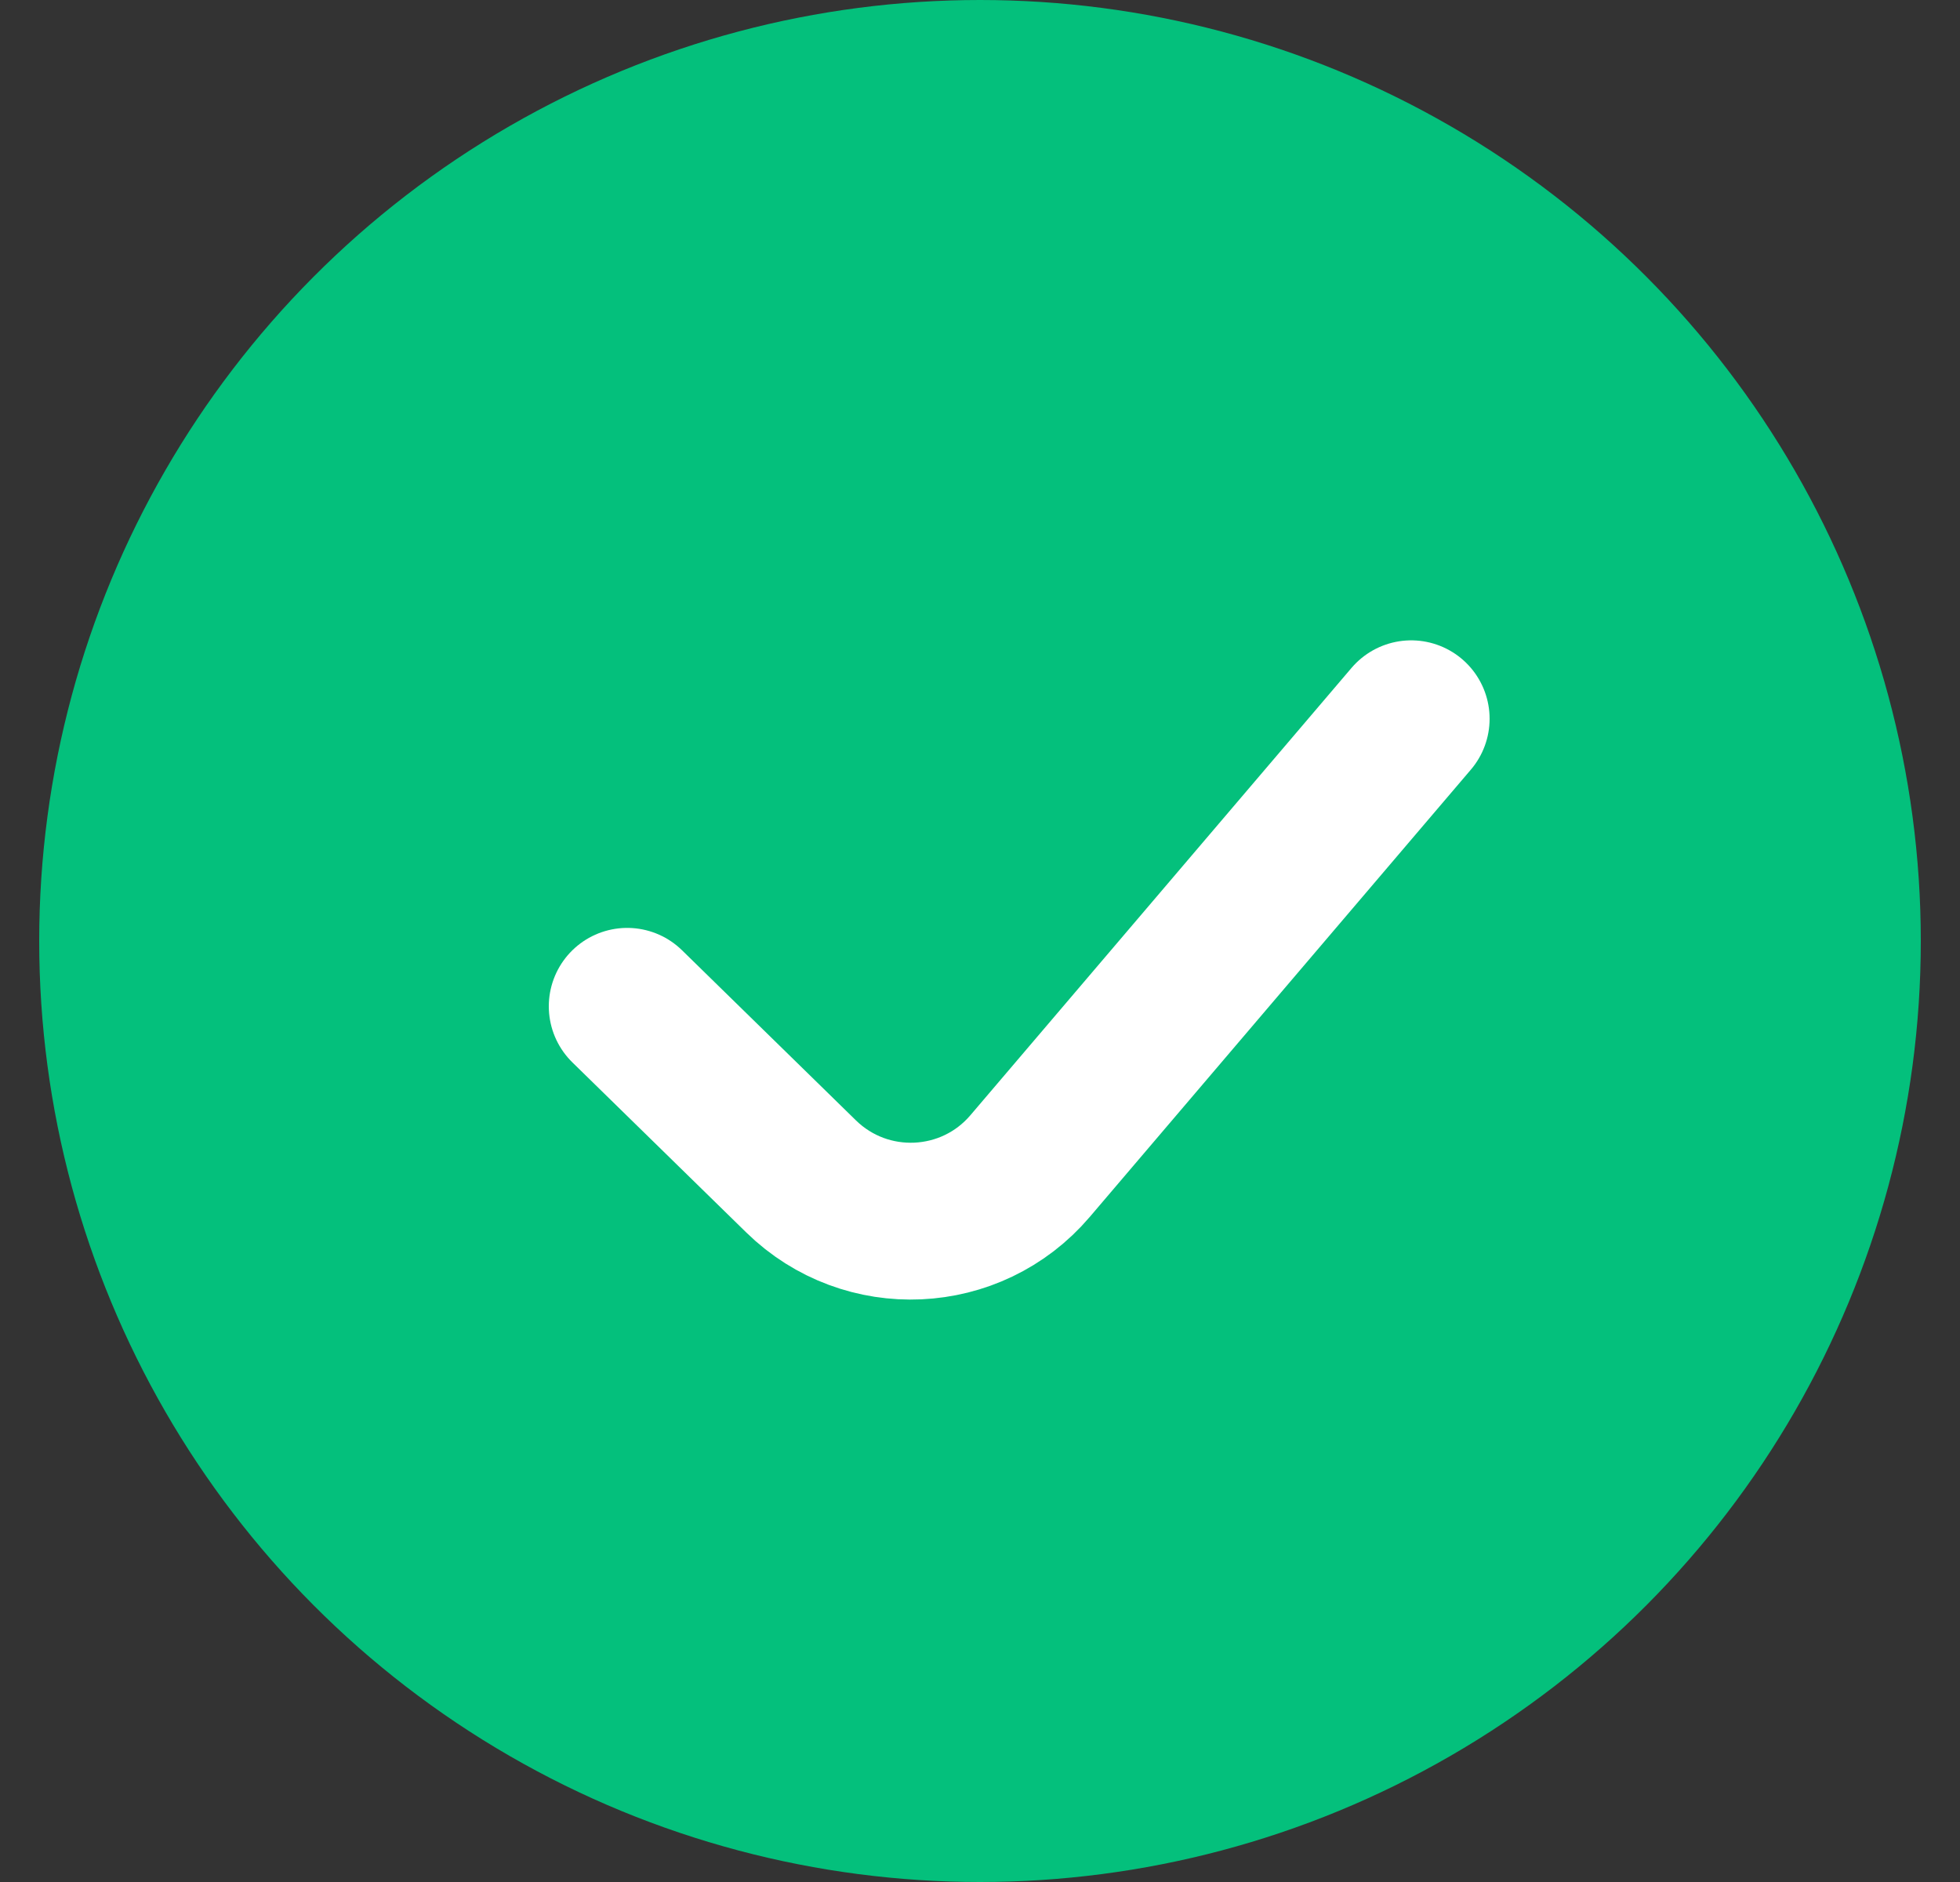
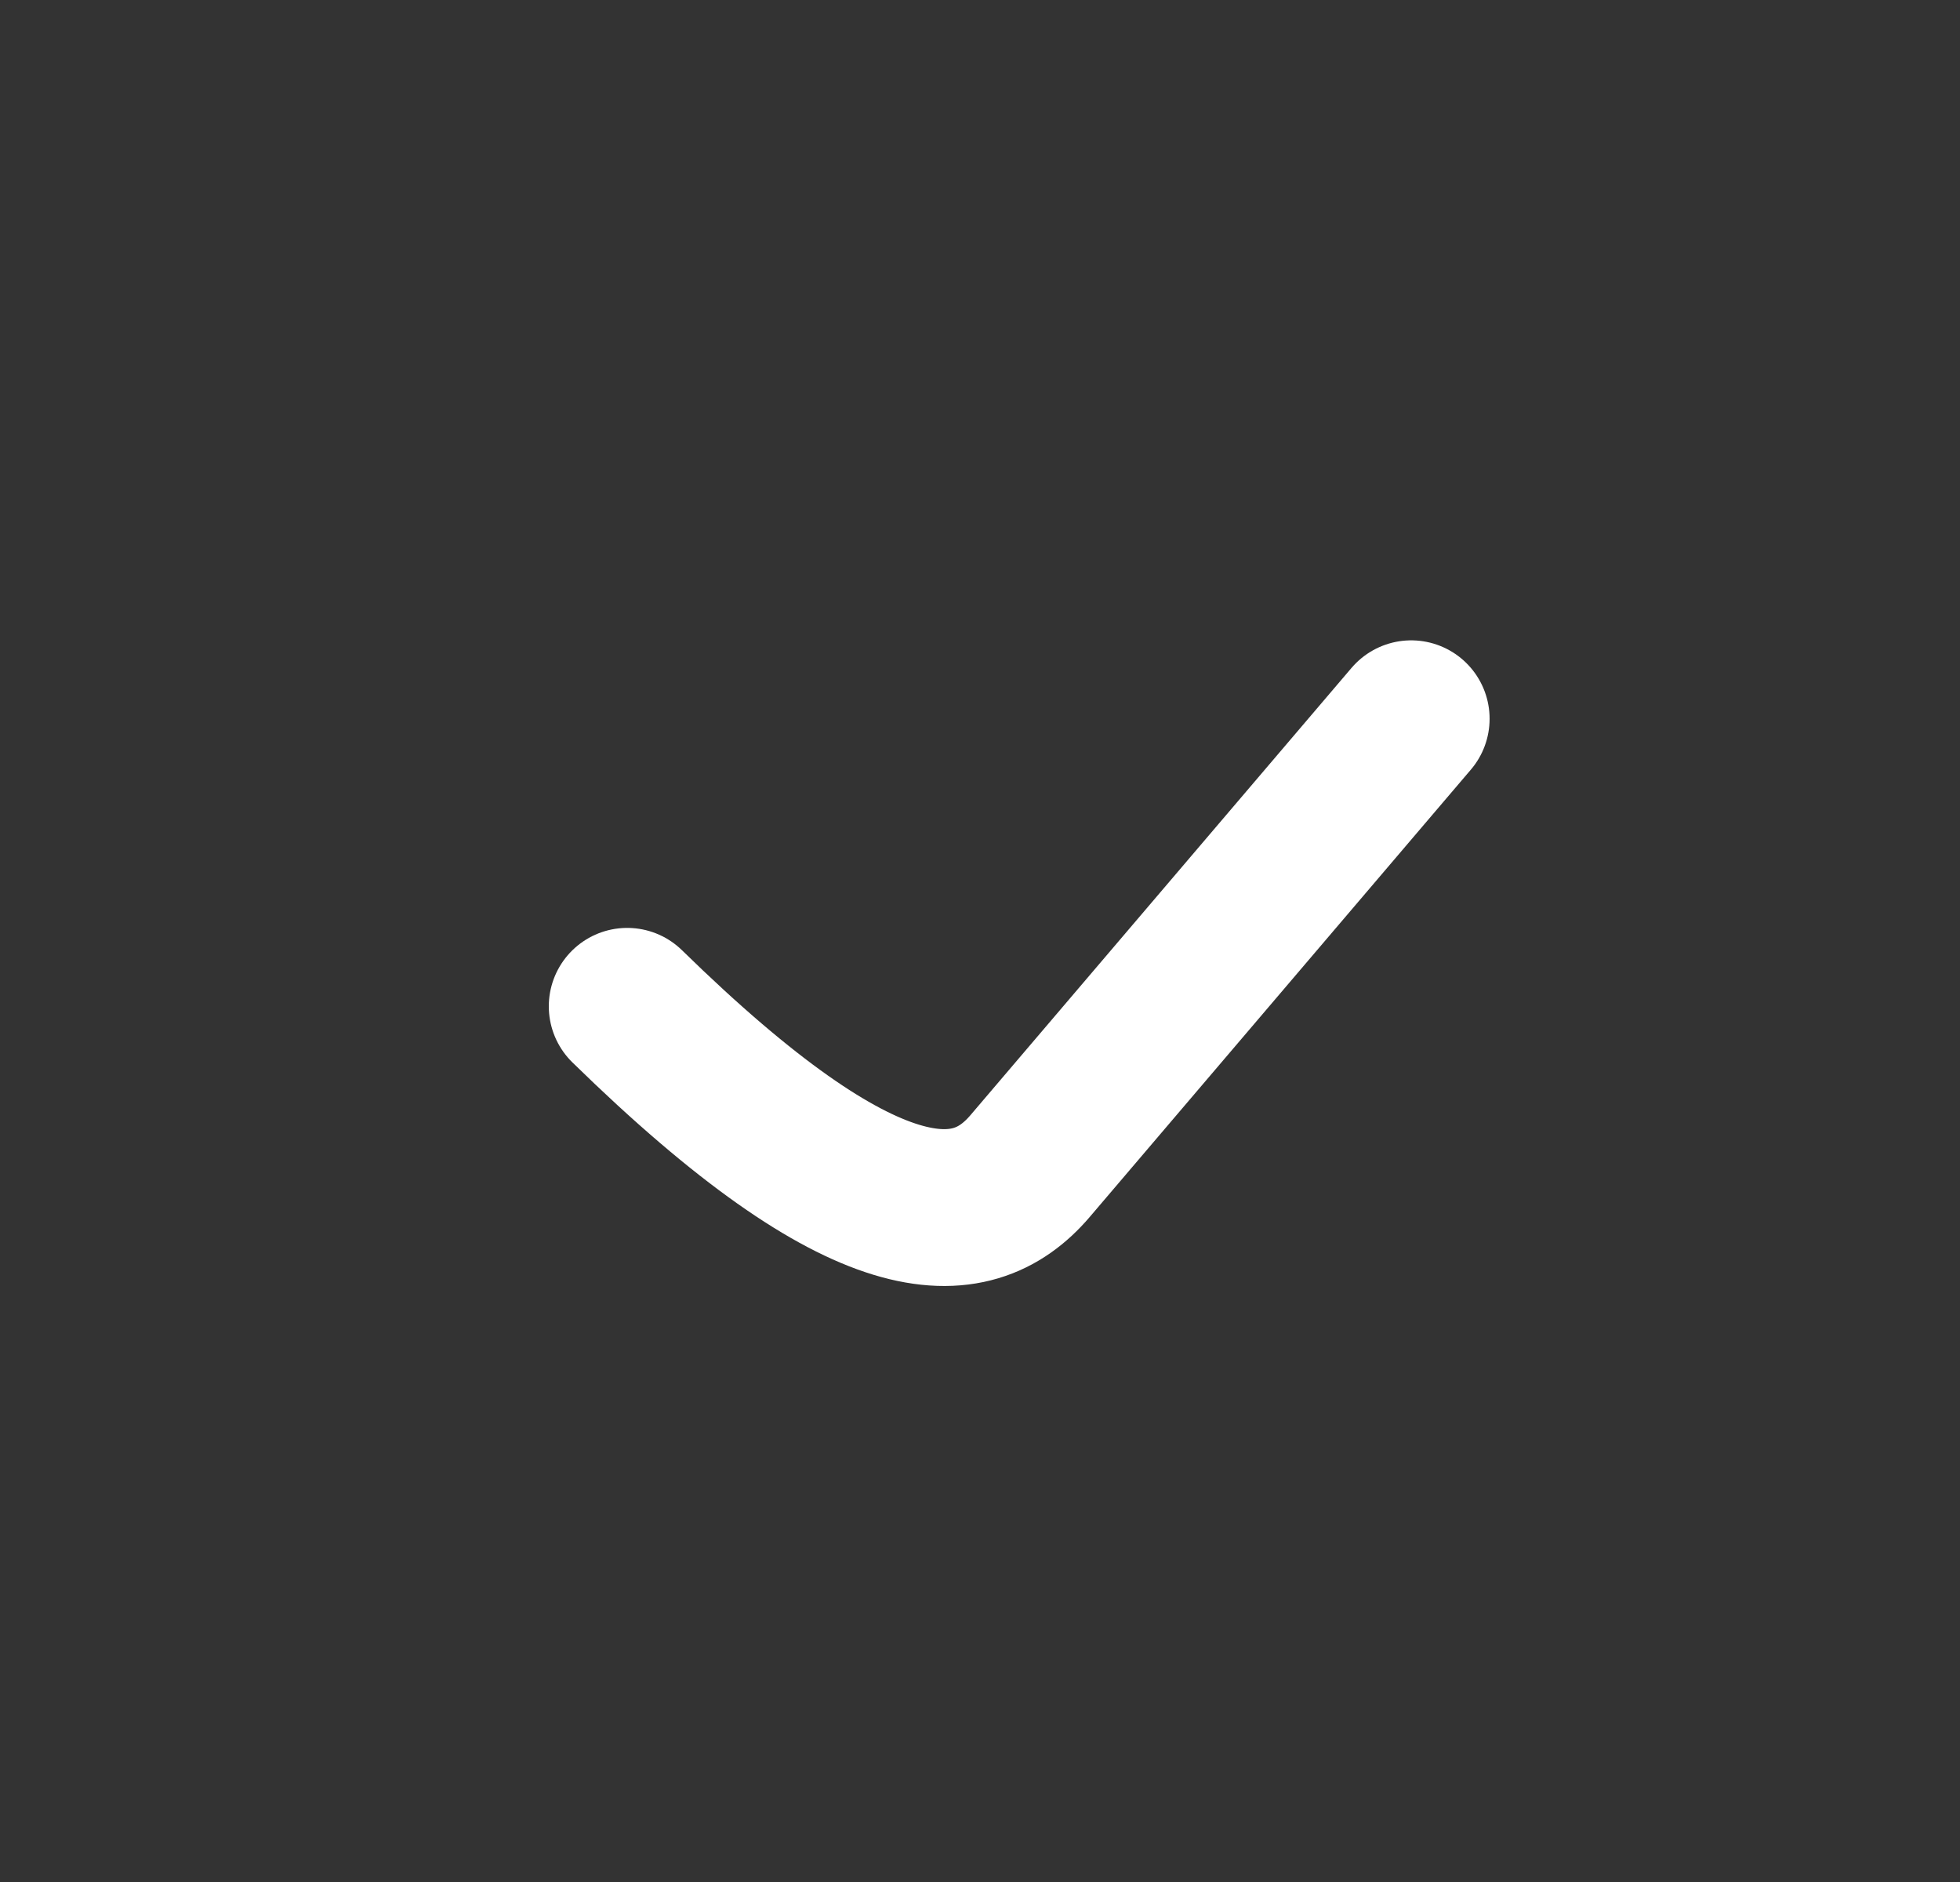
<svg xmlns="http://www.w3.org/2000/svg" width="25" height="24" viewBox="0 0 25 24" fill="none">
  <rect x="0" y="0" width="25" height="24" fill="#333333" stroke="none" />
-   <circle cx="12.5" cy="12" r="12" fill="#04C07C" />
-   <path d="M8 12.833L10.219 15.003C11.047 15.812 12.388 15.752 13.139 14.87L18 9.166" stroke="#FFF" stroke-width="2" stroke-linecap="round" />
+   <path d="M8 12.833C11.047 15.812 12.388 15.752 13.139 14.87L18 9.166" stroke="#FFF" stroke-width="2" stroke-linecap="round" />
</svg>